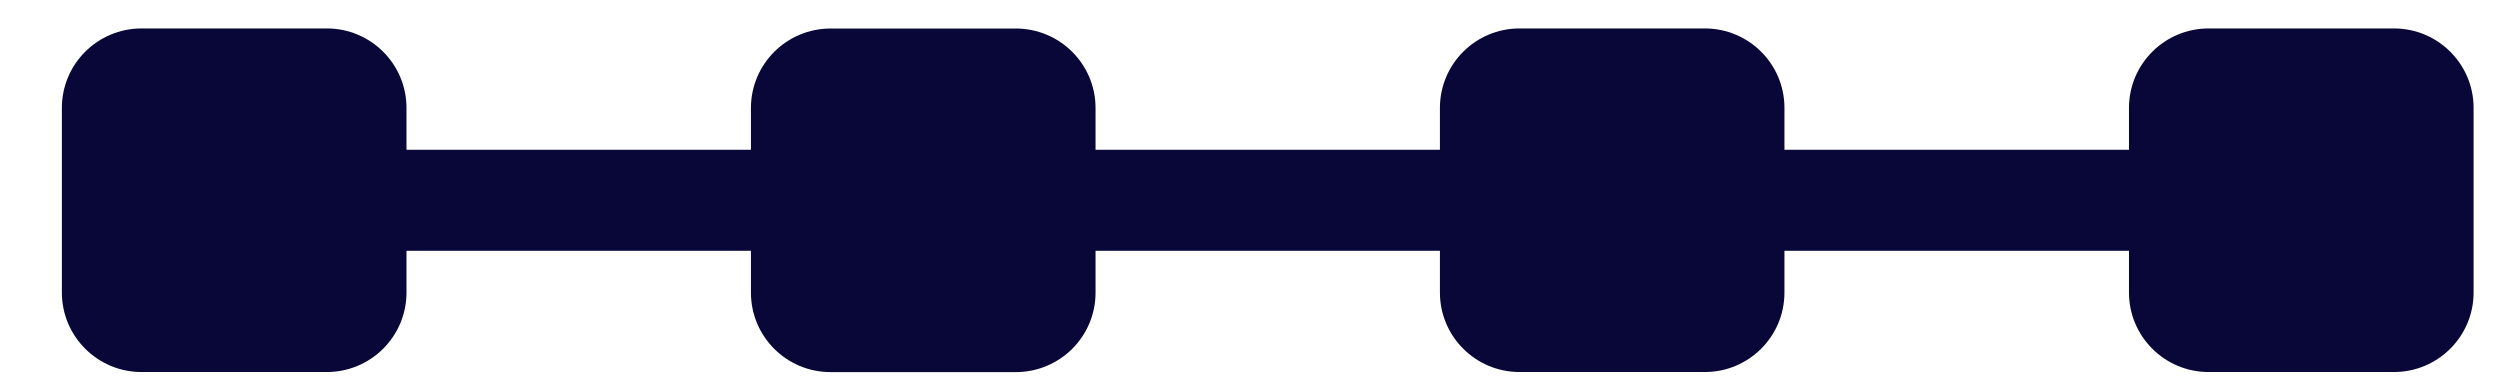
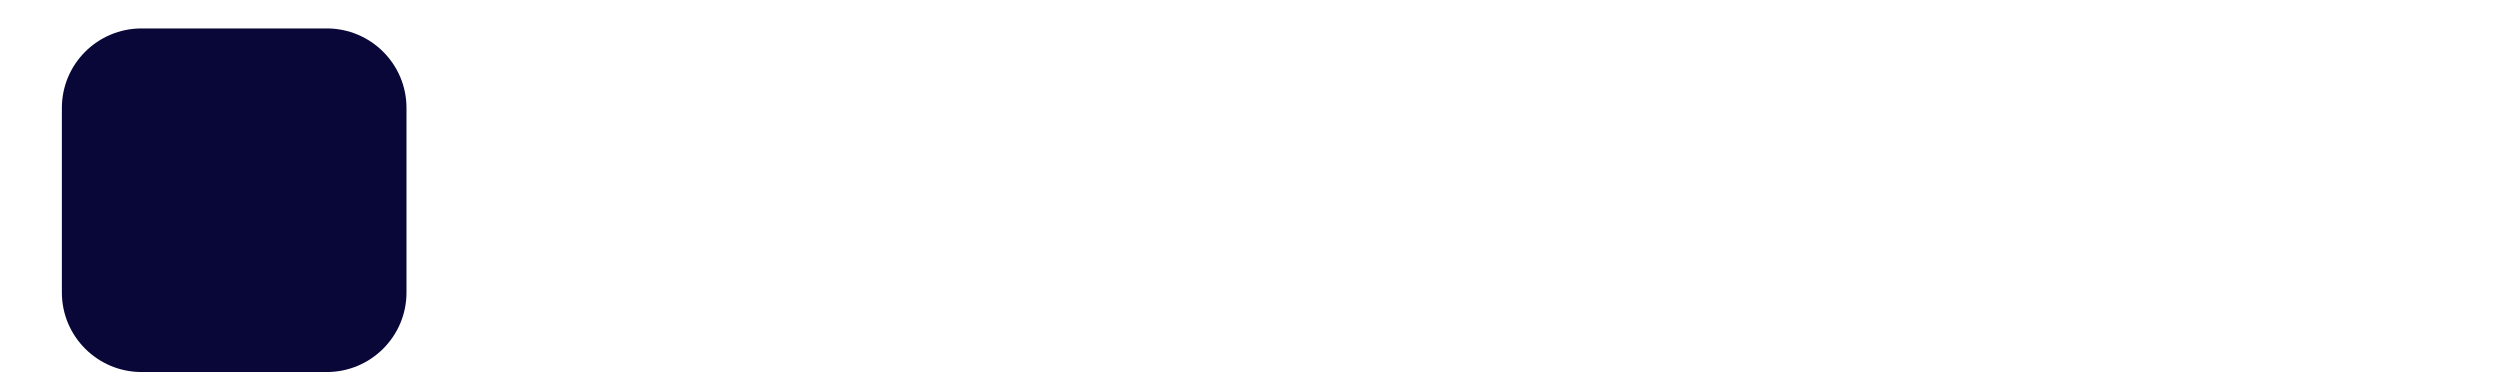
<svg xmlns="http://www.w3.org/2000/svg" width="32" height="5" viewBox="0 0 32 5" fill="none">
-   <path d="M28.807 1.917L3.721 1.917V3.21L28.807 3.21V1.917Z" fill="#090738" />
-   <path d="M31.662 3.745V1.381C31.662 0.819 31.205 0.364 30.642 0.364L28.271 0.364C27.707 0.364 27.251 0.819 27.251 1.381V3.745C27.251 4.306 27.707 4.762 28.271 4.762L30.642 4.762C31.205 4.762 31.662 4.306 31.662 3.745Z" fill="#090738" />
-   <path d="M22.841 3.745V1.381C22.841 0.819 22.385 0.364 21.821 0.364L19.451 0.364C18.887 0.364 18.431 0.819 18.431 1.381V3.745C18.431 4.306 18.887 4.762 19.451 4.762L21.821 4.762C22.385 4.762 22.841 4.306 22.841 3.745Z" fill="#090738" />
-   <path d="M14.023 3.746V1.382C14.023 0.821 13.566 0.365 13.002 0.365L10.632 0.365C10.068 0.365 9.612 0.821 9.612 1.382V3.746C9.612 4.308 10.068 4.763 10.632 4.763L13.002 4.763C13.566 4.763 14.023 4.308 14.023 3.746Z" fill="#090738" />
  <path d="M5.203 3.745L5.203 1.381C5.203 0.819 4.746 0.364 4.183 0.364L1.812 0.364C1.249 0.364 0.792 0.819 0.792 1.381L0.792 3.745C0.792 4.306 1.249 4.762 1.812 4.762L4.183 4.762C4.746 4.762 5.203 4.306 5.203 3.745Z" fill="#090738" />
</svg>